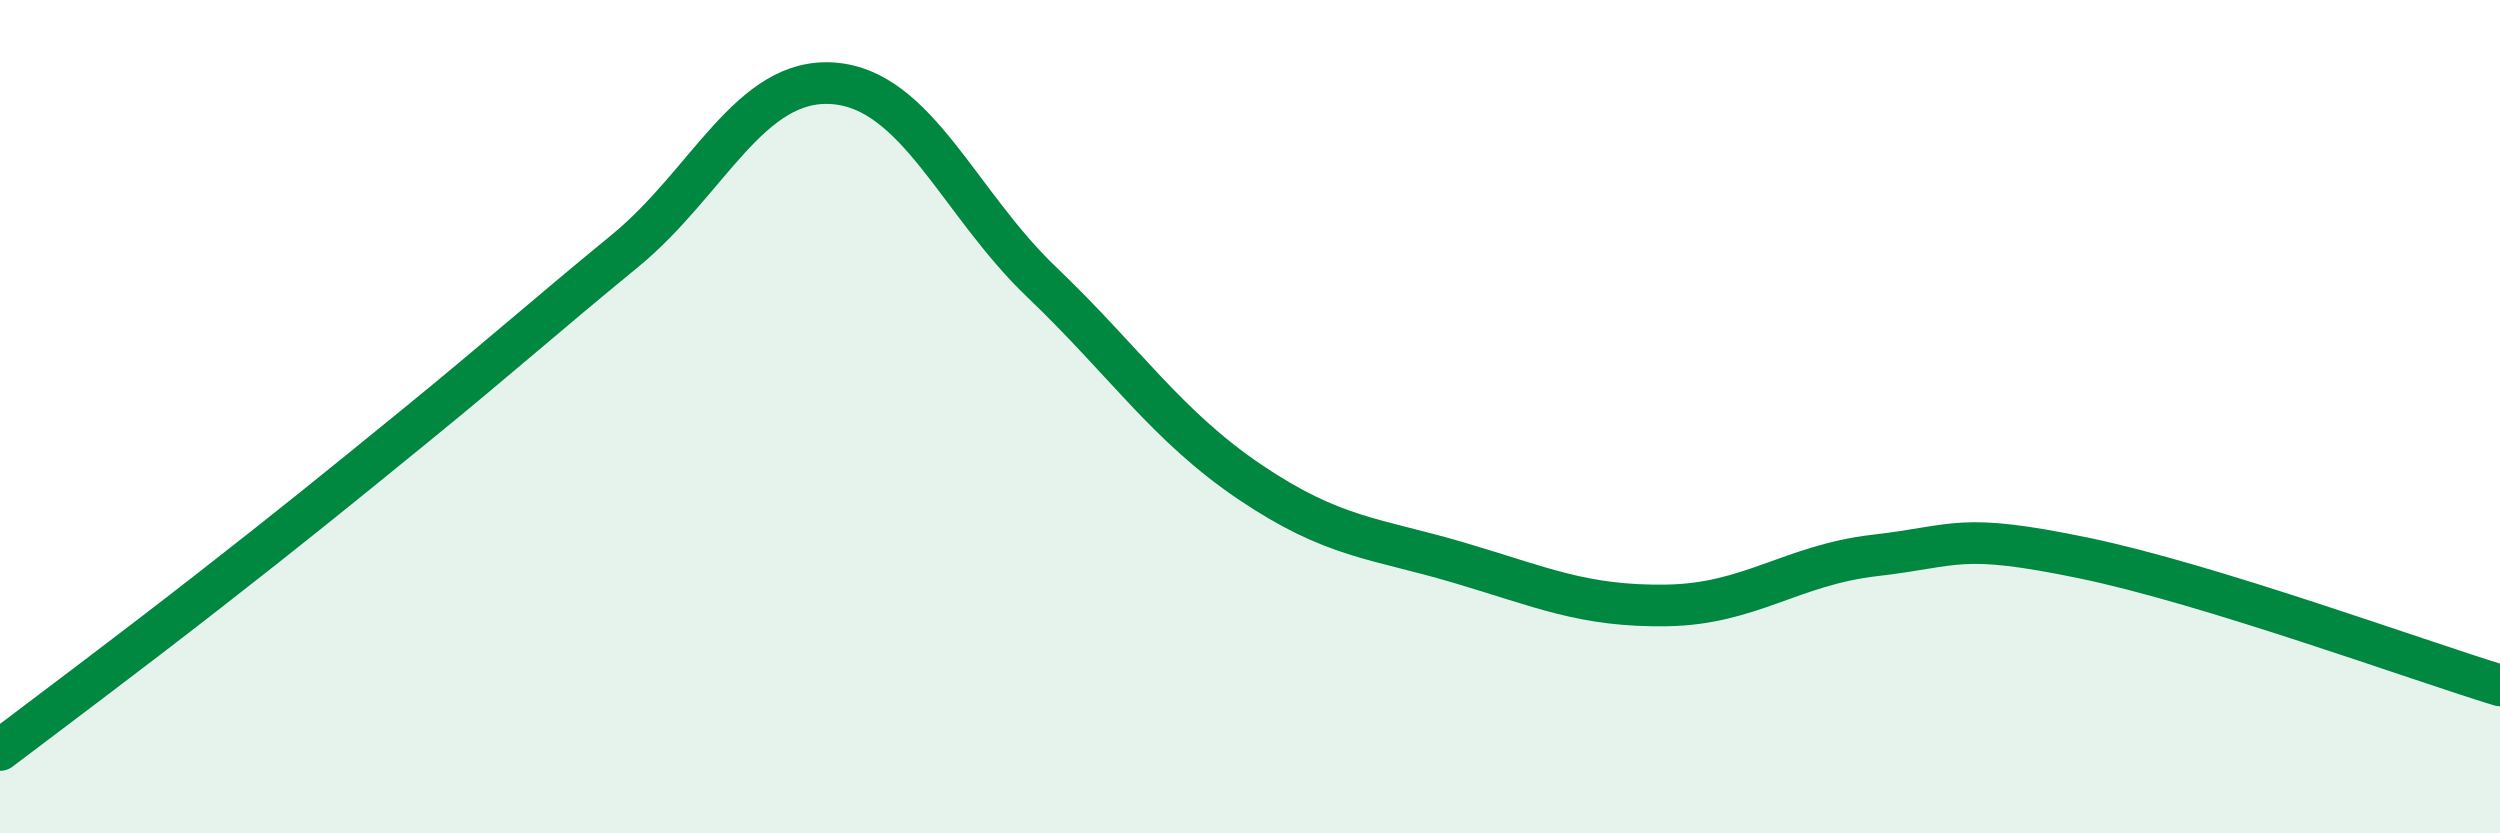
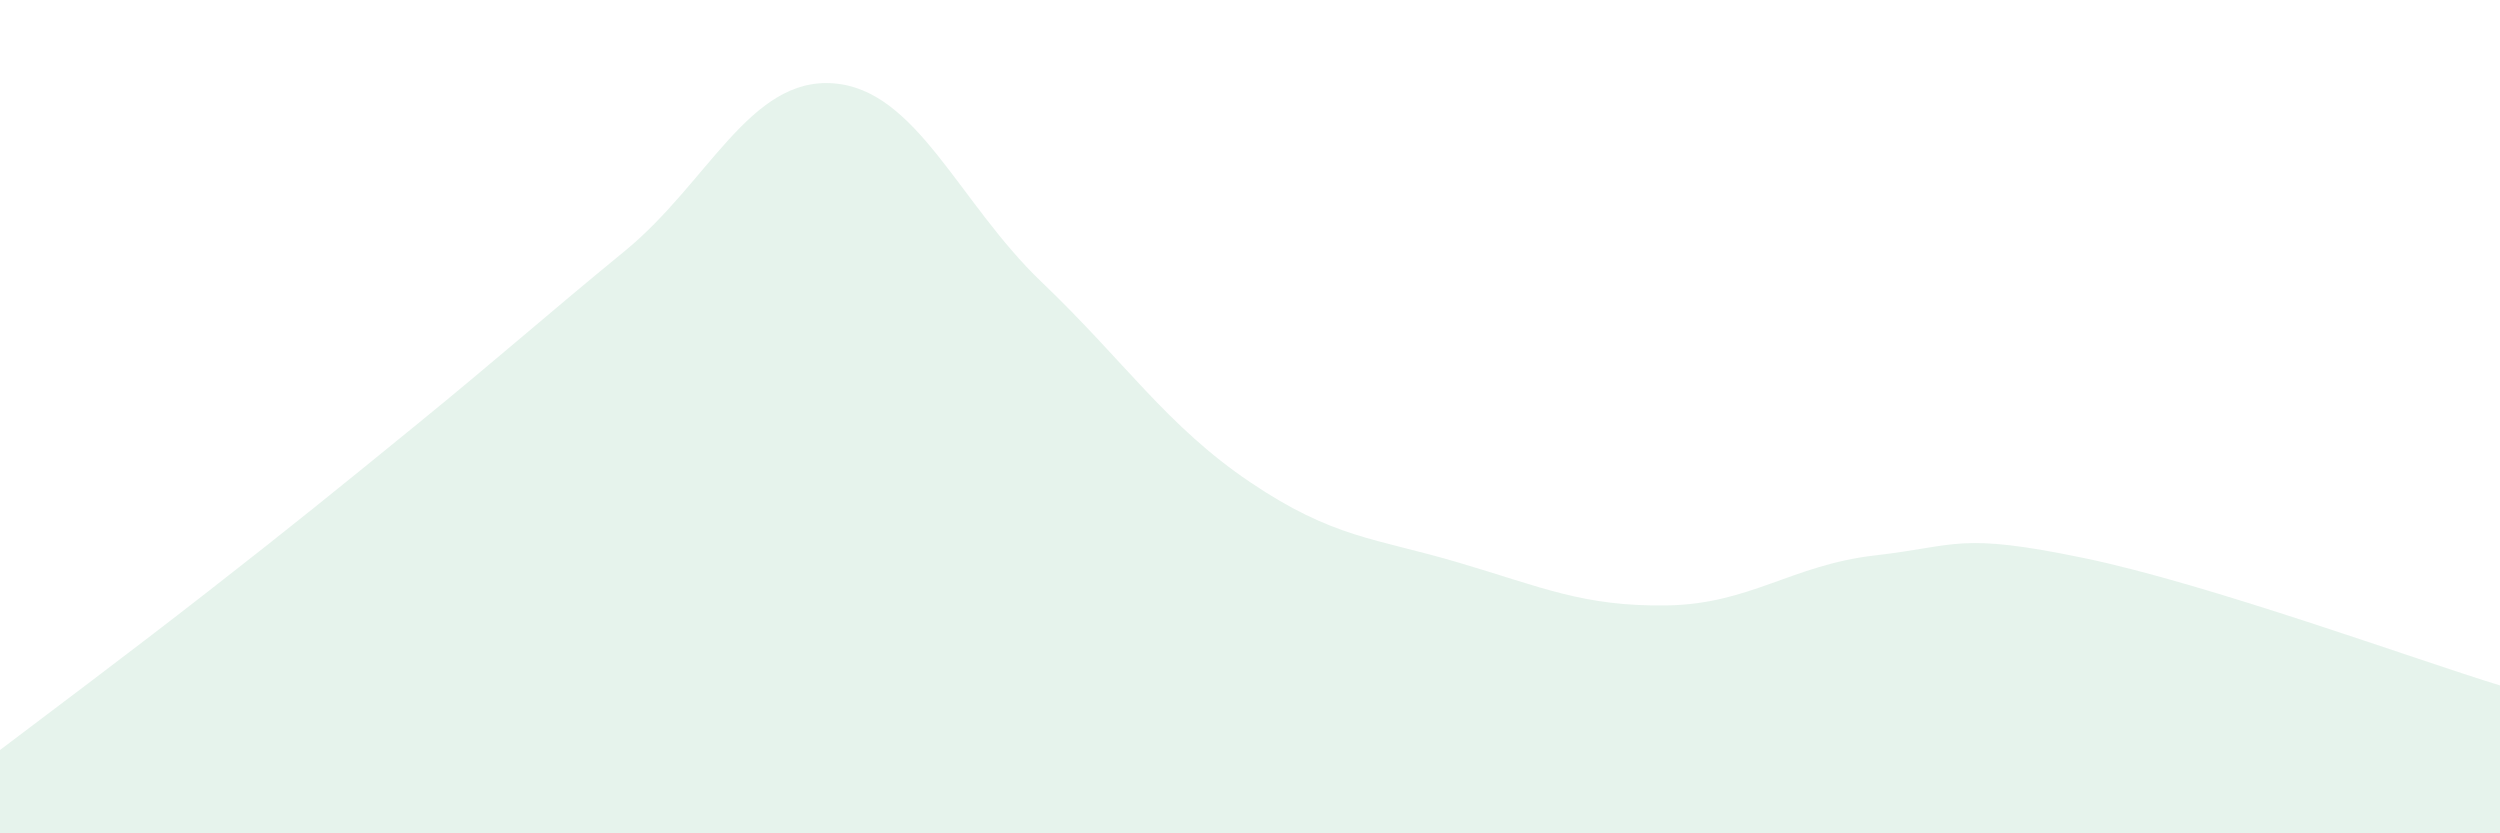
<svg xmlns="http://www.w3.org/2000/svg" width="60" height="20" viewBox="0 0 60 20">
  <path d="M 0,18 C 1,17.24 3,15.75 5,14.19 C 7,12.63 8,11.82 10,10.19 C 12,8.56 13,7.66 15,6.02 C 17,4.38 18,1.85 20,2 C 22,2.15 23,4.86 25,6.77 C 27,8.68 28,10.22 30,11.57 C 32,12.92 33,12.91 35,13.5 C 37,14.09 38,14.56 40,14.53 C 42,14.5 43,13.56 45,13.33 C 47,13.1 47,12.77 50,13.39 C 53,14.01 58,15.84 60,16.45L60 20L0 20Z" fill="#008740" opacity="0.1" stroke-linecap="round" stroke-linejoin="round" />
-   <path d="M 0,18 C 1,17.24 3,15.75 5,14.19 C 7,12.63 8,11.82 10,10.19 C 12,8.56 13,7.66 15,6.02 C 17,4.38 18,1.85 20,2 C 22,2.15 23,4.86 25,6.77 C 27,8.68 28,10.22 30,11.57 C 32,12.92 33,12.91 35,13.5 C 37,14.09 38,14.56 40,14.53 C 42,14.5 43,13.56 45,13.33 C 47,13.1 47,12.77 50,13.39 C 53,14.01 58,15.84 60,16.45" stroke="#008740" stroke-width="1" fill="none" stroke-linecap="round" stroke-linejoin="round" />
</svg>